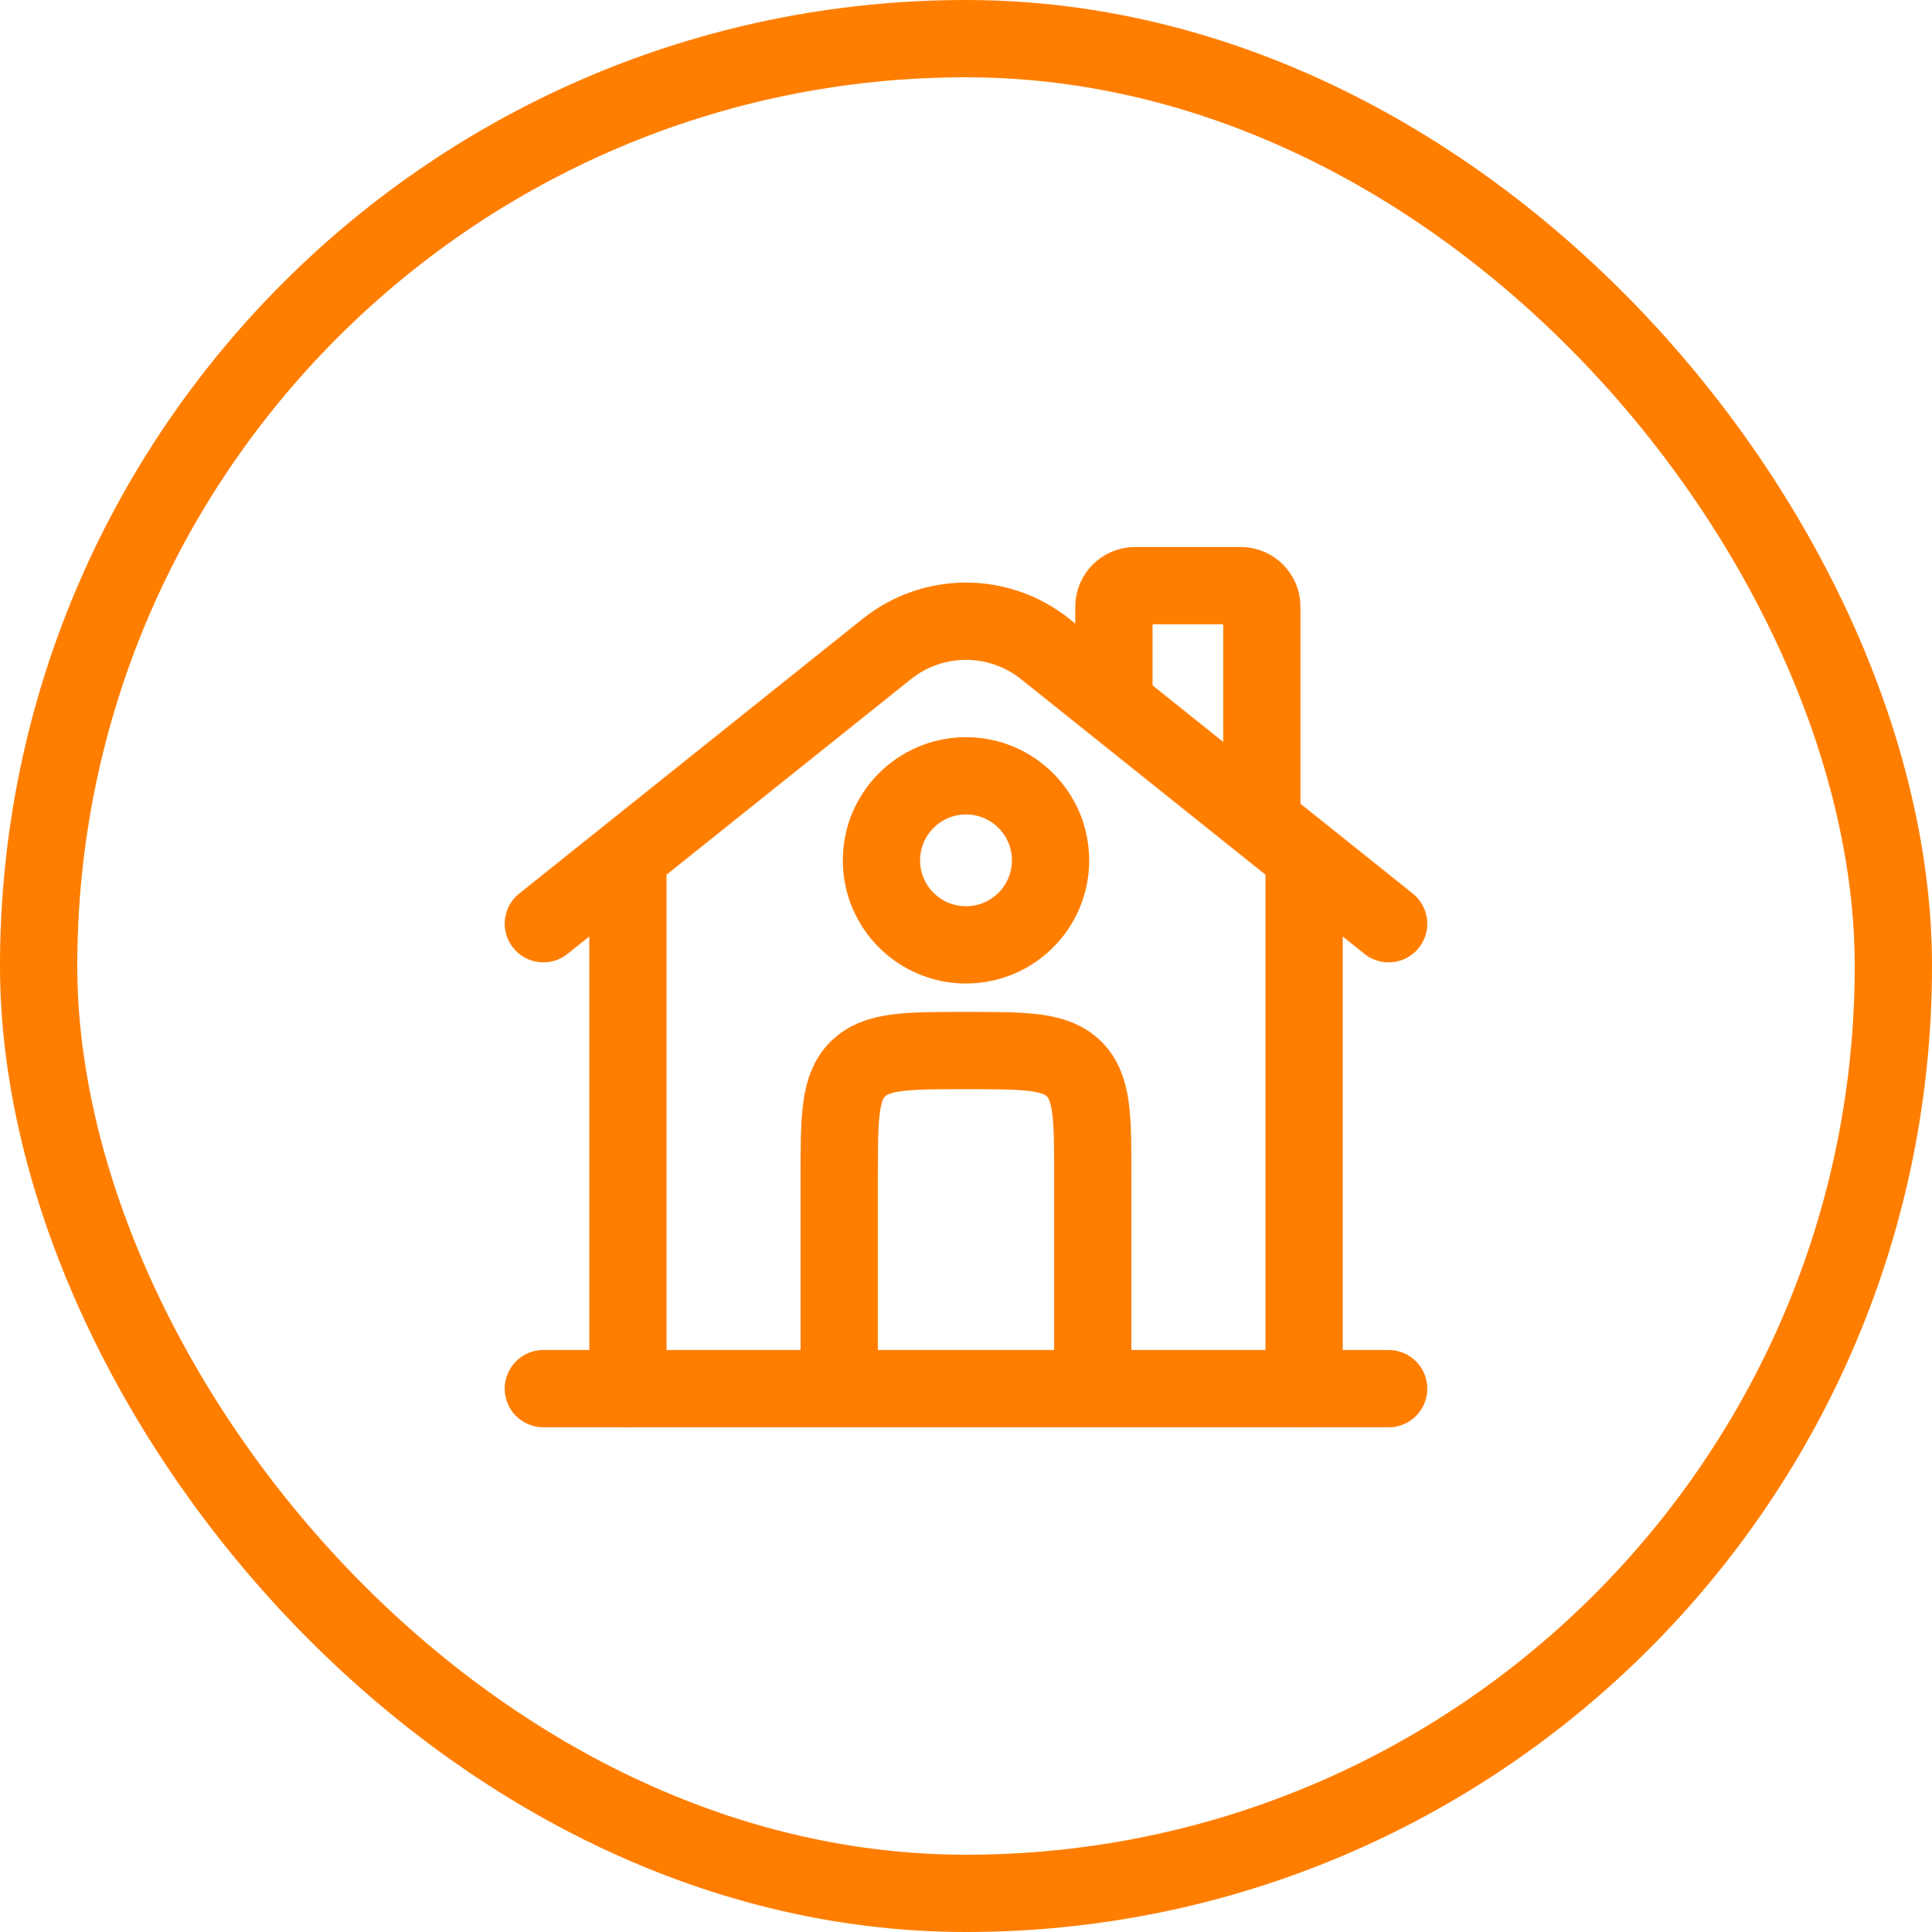
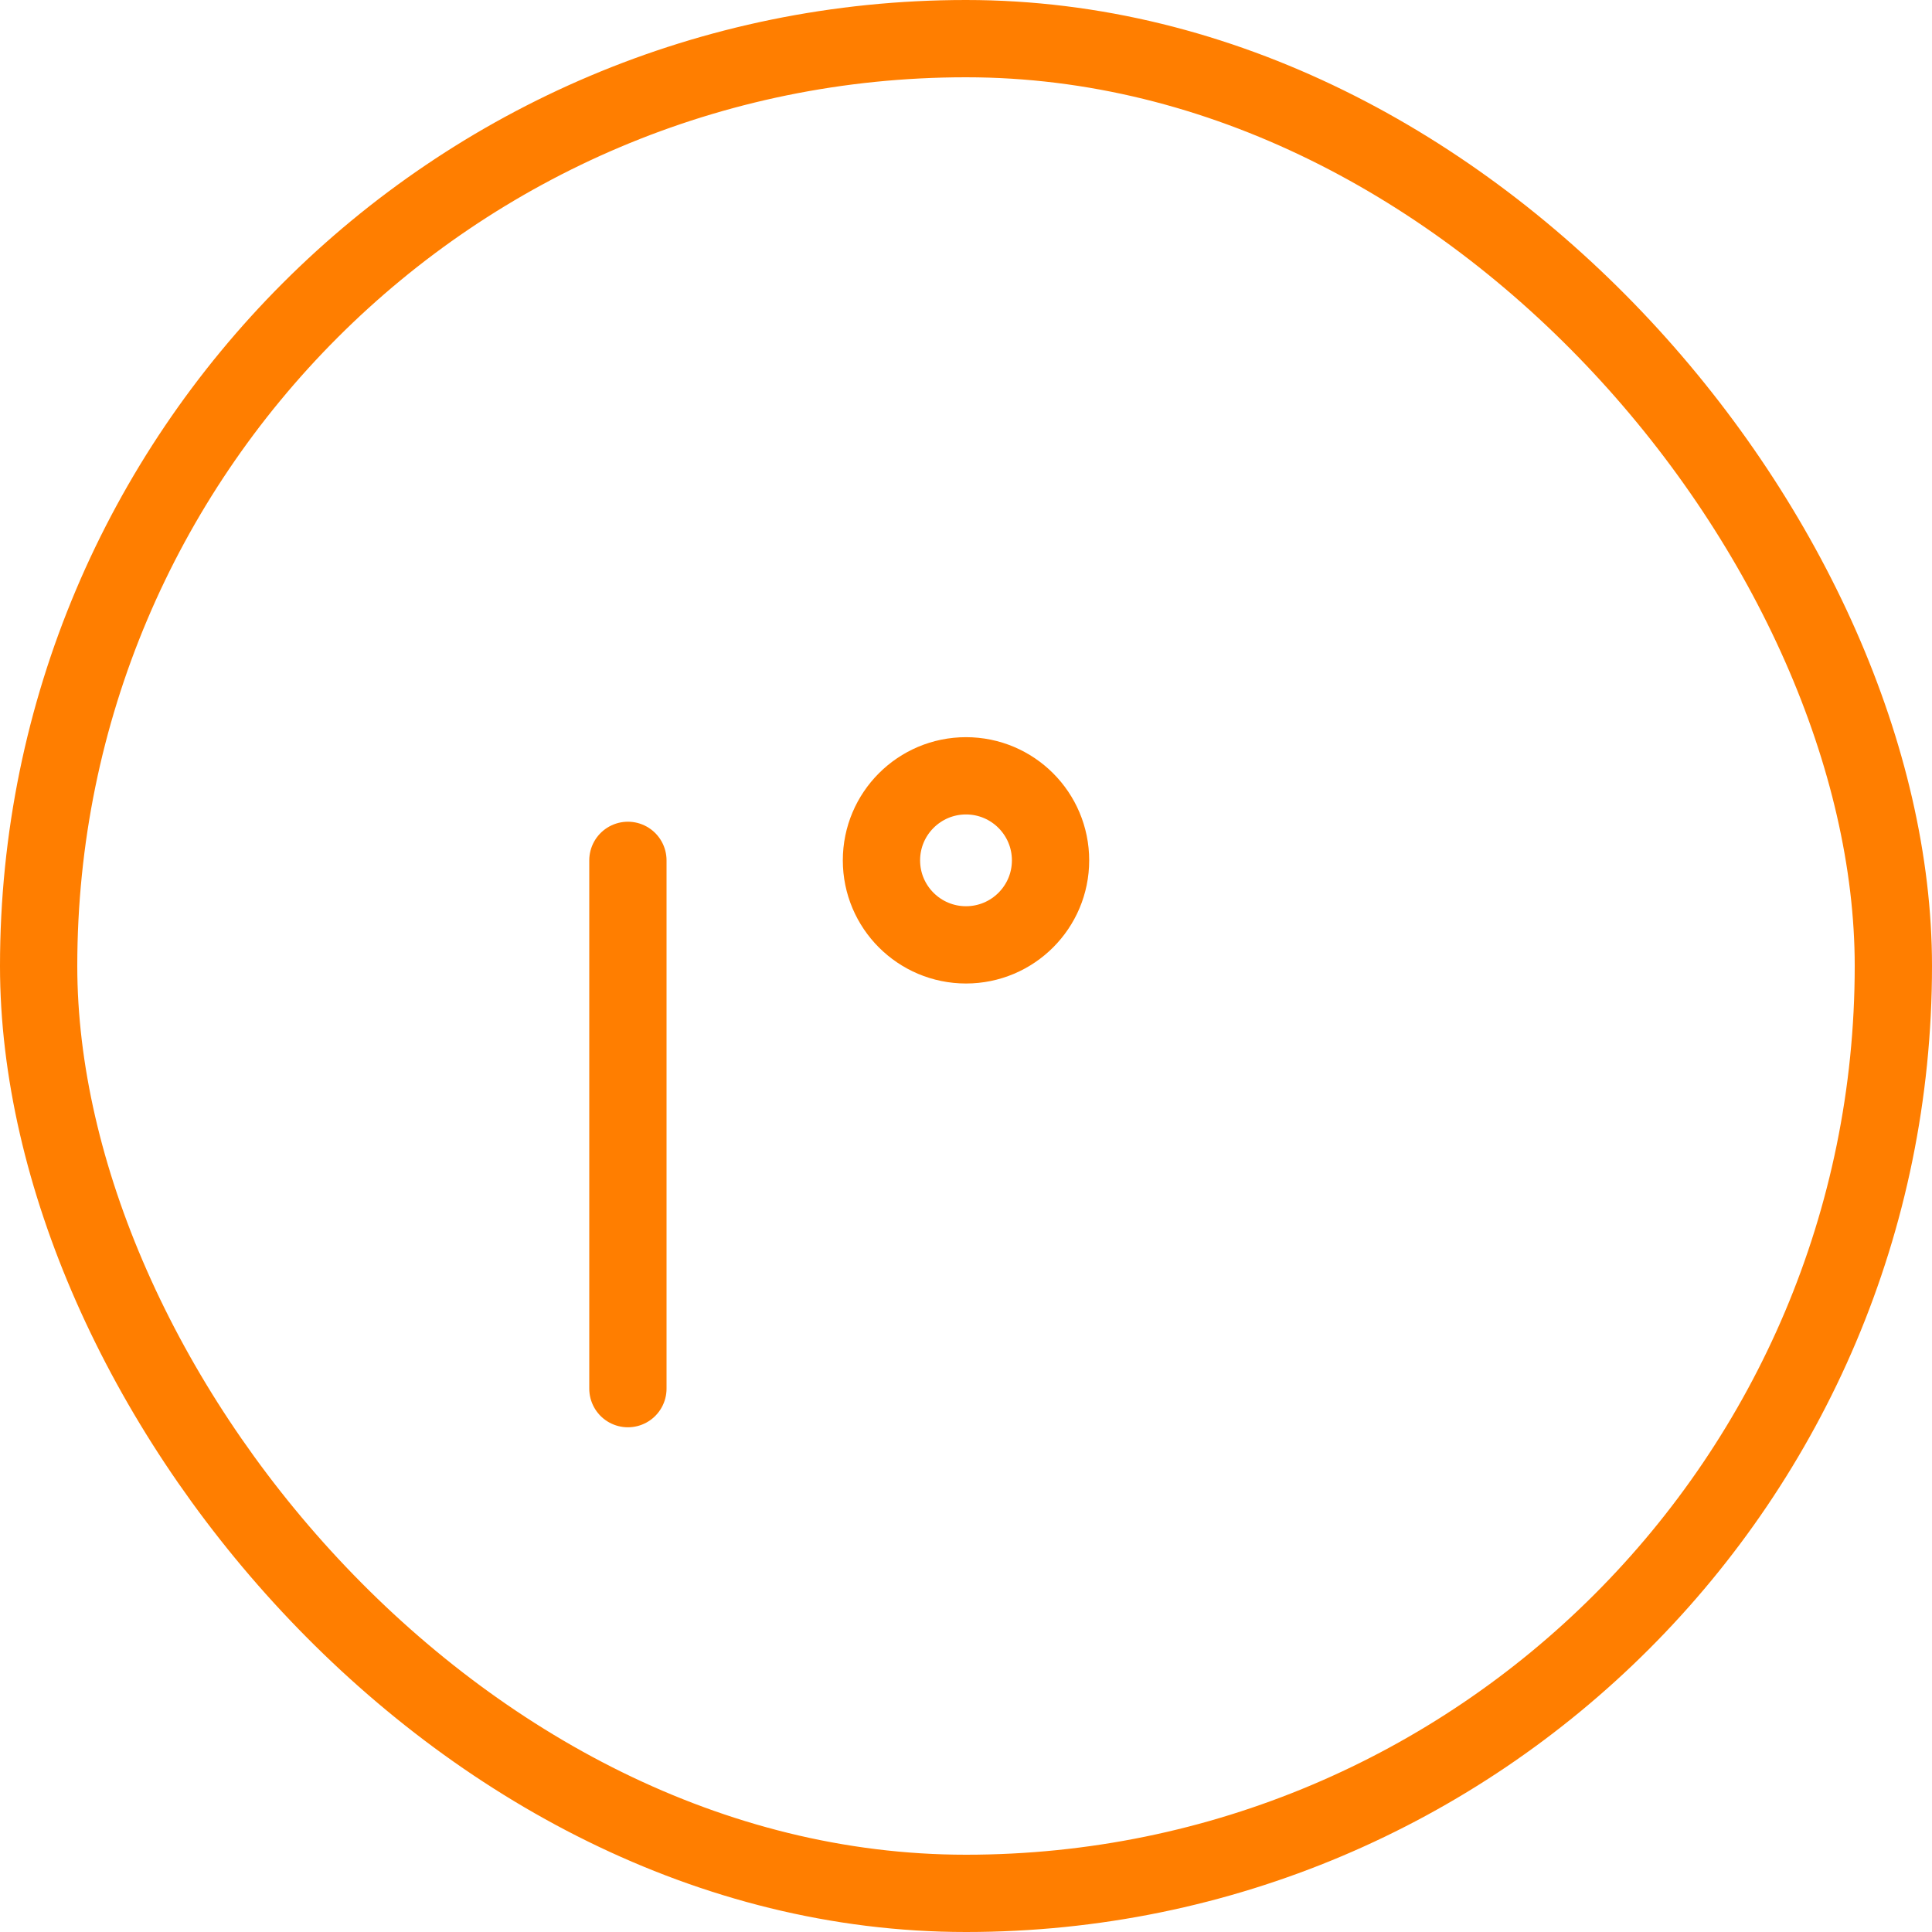
<svg xmlns="http://www.w3.org/2000/svg" width="50" height="50" viewBox="0 0 50 50" fill="none">
  <rect x="1" y="1" width="48" height="48" rx="24" stroke="#FF7E00" stroke-width="2" />
-   <path d="M35.938 35.938H14.062" stroke="#FF7E00" stroke-width="2" stroke-linecap="round" />
-   <path d="M14.062 23.906L22.95 16.796C24.149 15.838 25.851 15.838 27.05 16.796L35.938 23.906" stroke="#FF7E00" stroke-width="2" stroke-linecap="round" />
-   <path d="M28.828 17.891V15.703C28.828 15.401 29.073 15.156 29.375 15.156H32.109C32.411 15.156 32.656 15.401 32.656 15.703V21.172" stroke="#FF7E00" stroke-width="2" stroke-linecap="round" />
  <path d="M16.25 35.938V22.266" stroke="#FF7E00" stroke-width="2" stroke-linecap="round" />
-   <path d="M33.75 35.938V22.266" stroke="#FF7E00" stroke-width="2" stroke-linecap="round" />
-   <path d="M28.281 35.938V30.469C28.281 28.922 28.281 28.149 27.801 27.668C27.32 27.188 26.547 27.188 25 27.188C23.453 27.188 22.68 27.188 22.199 27.668C21.719 28.149 21.719 28.922 21.719 30.469V35.938" stroke="#FF7E00" stroke-width="2" />
  <path d="M27.188 22.266C27.188 23.474 26.208 24.453 25 24.453C23.792 24.453 22.812 23.474 22.812 22.266C22.812 21.058 23.792 20.078 25 20.078C26.208 20.078 27.188 21.058 27.188 22.266Z" stroke="#FF7E00" stroke-width="2" />
</svg>